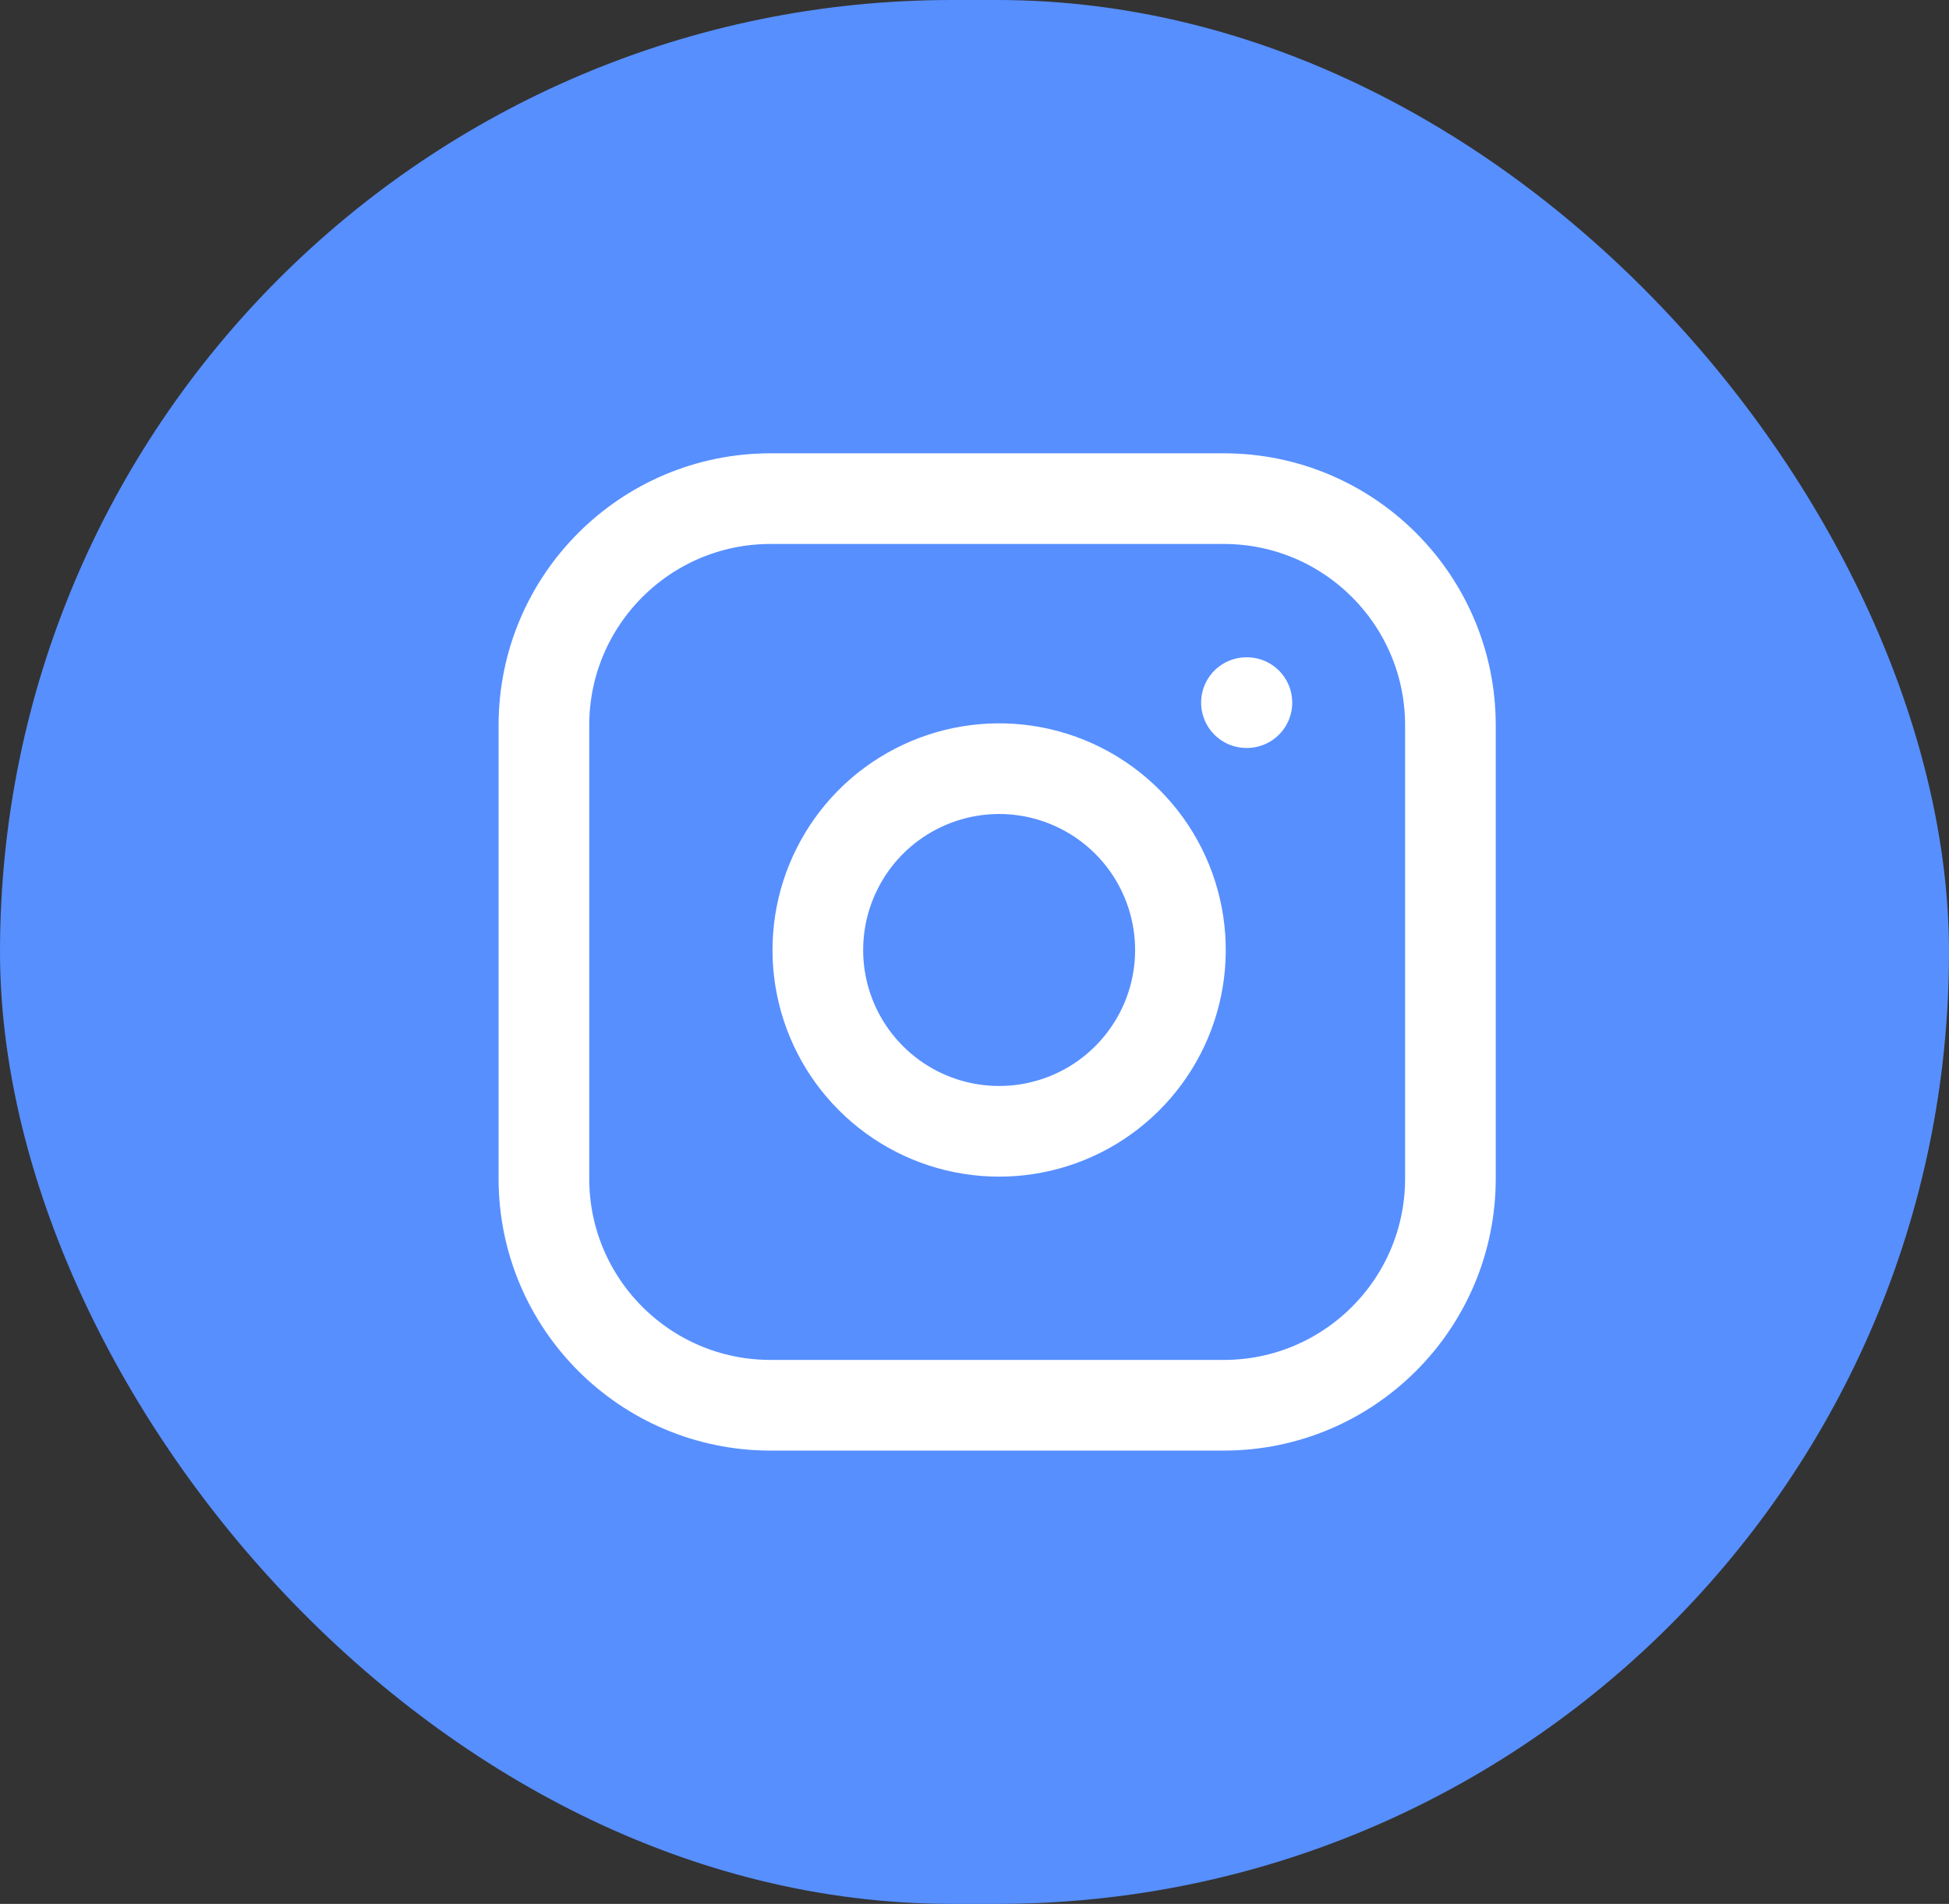
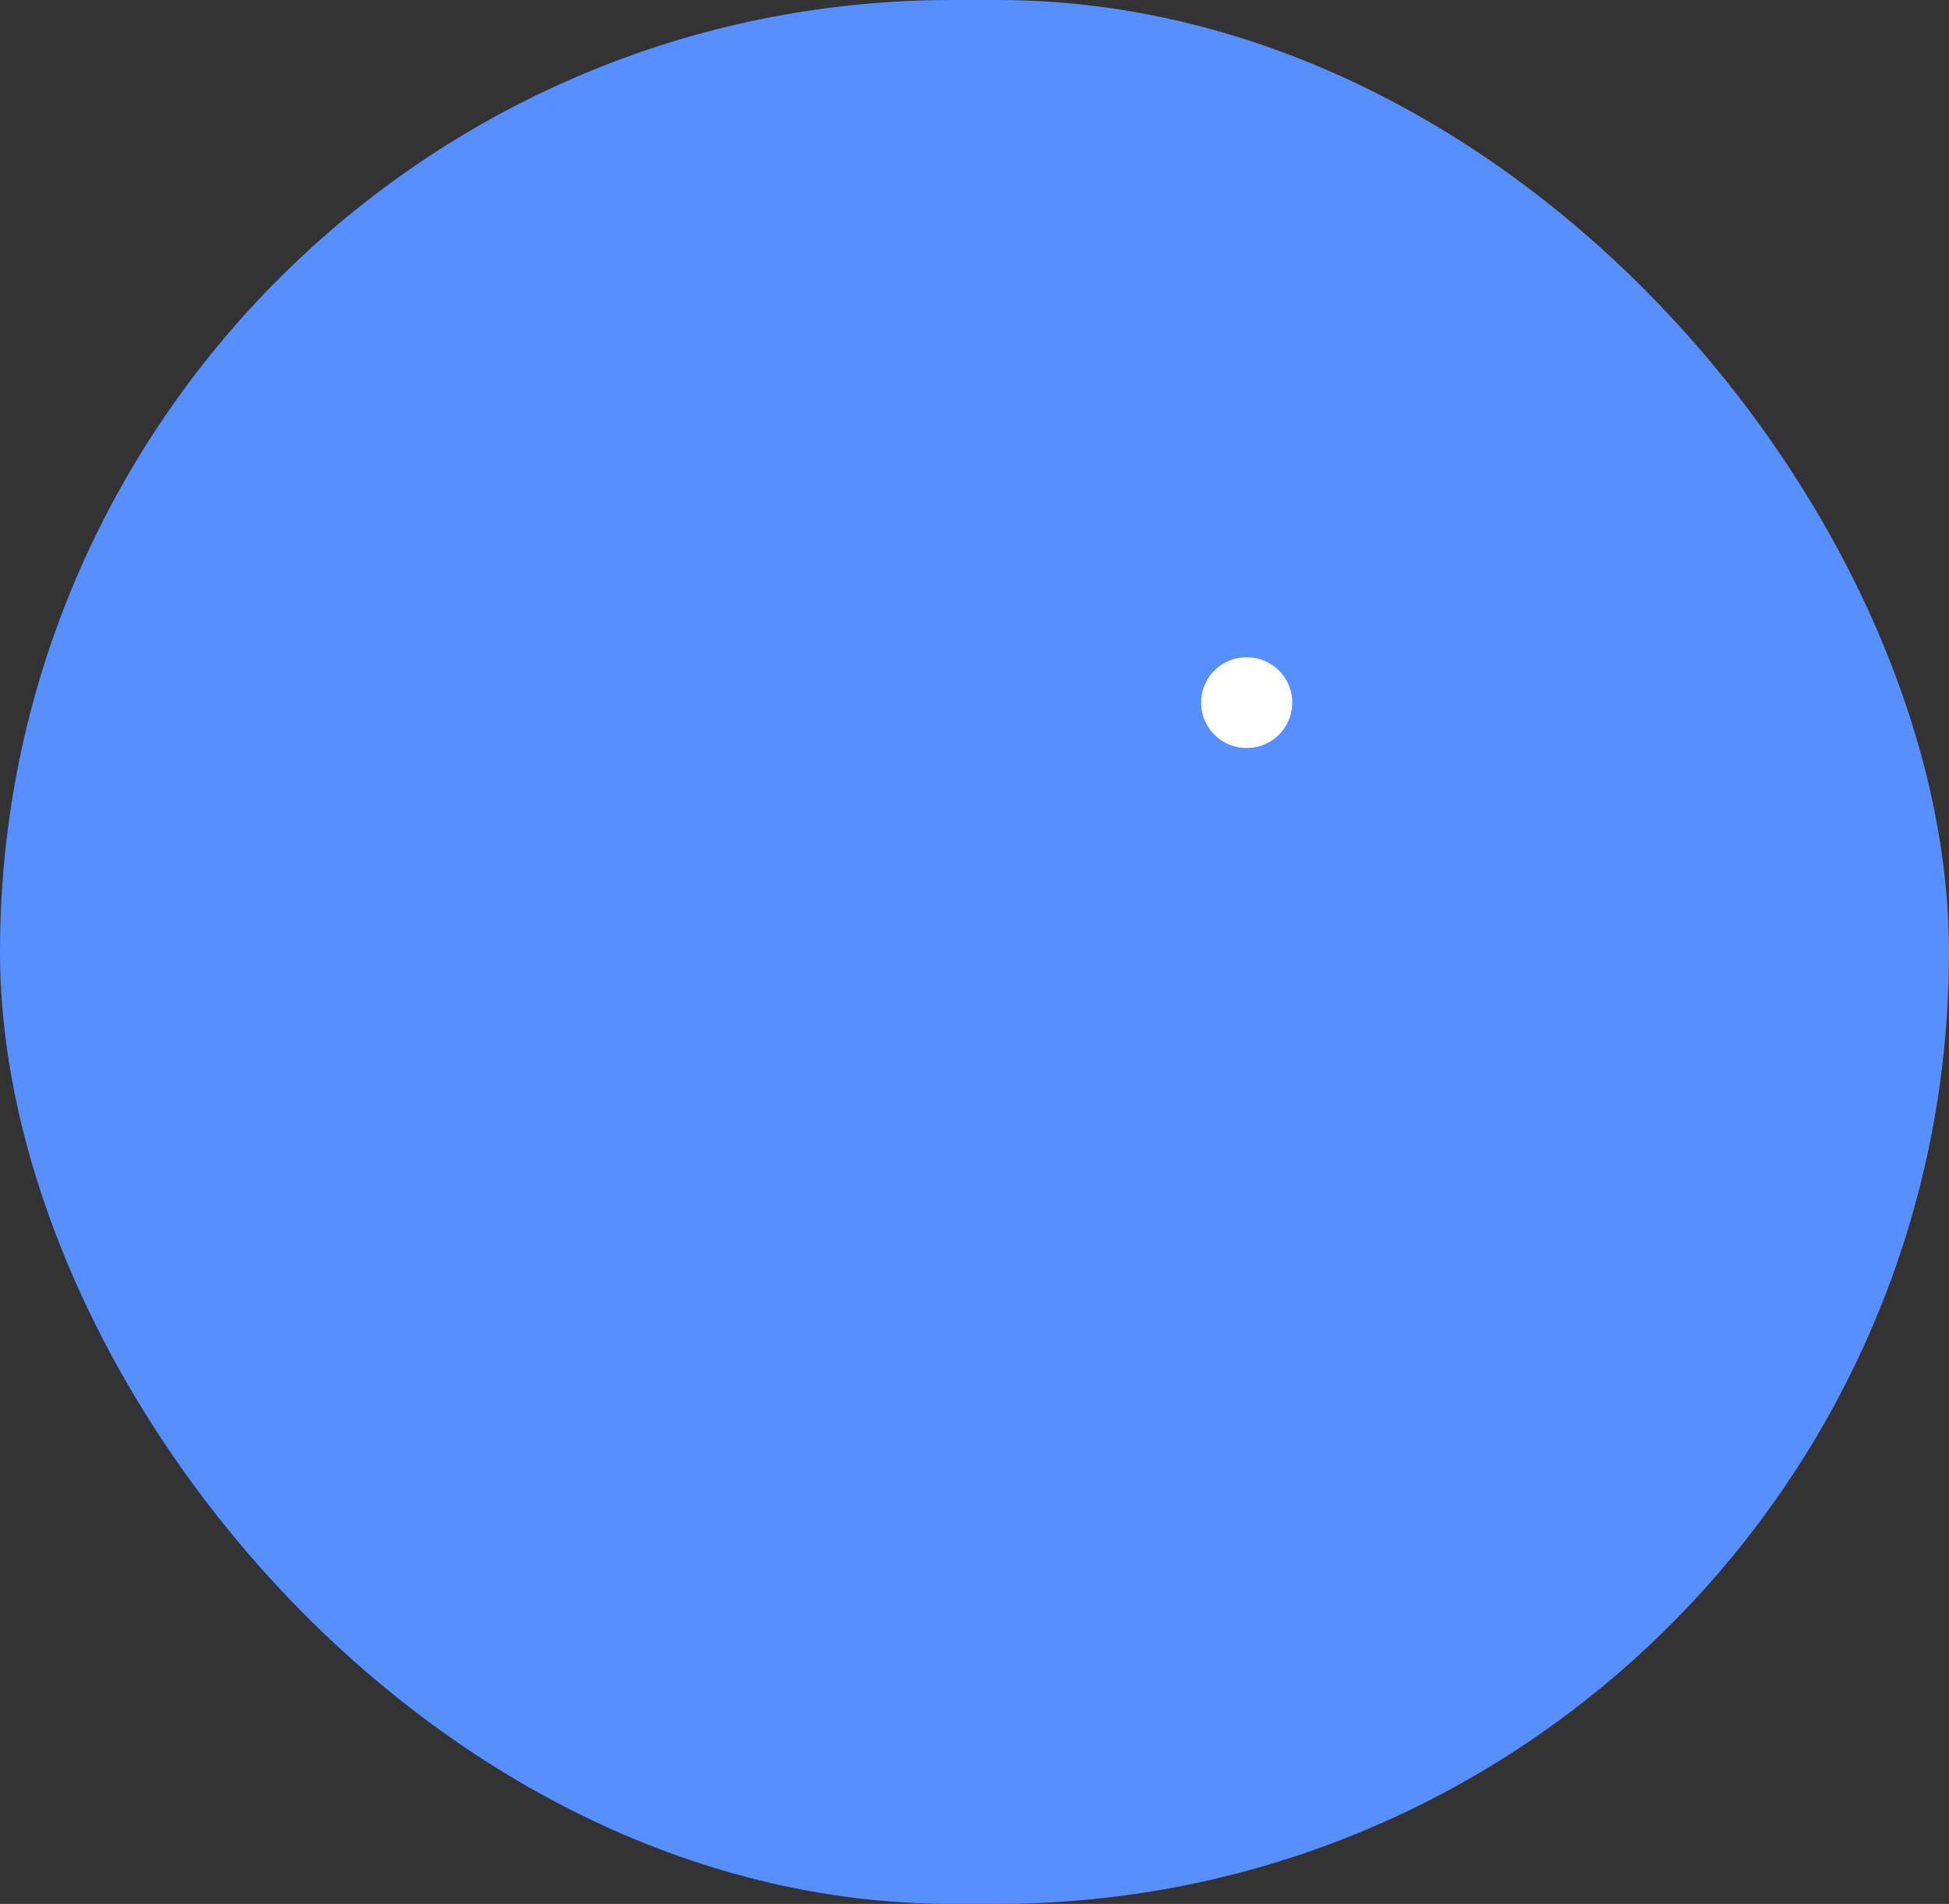
<svg xmlns="http://www.w3.org/2000/svg" width="43" height="42" viewBox="0 0 43 42" fill="none">
  <rect x="0" y="0" width="43" height="42" fill="#333333" stroke="none" />
  <rect width="43" height="42" rx="21" fill="#578FFF" />
-   <path d="M27 11H17C14.239 11 12 13.239 12 16V26C12 28.761 14.239 31 17 31H27C29.761 31 32 28.761 32 26V16C32 13.239 29.761 11 27 11Z" stroke="white" stroke-width="2" stroke-linecap="round" stroke-linejoin="round" />
-   <path d="M26 20.37C26.124 21.203 25.982 22.052 25.594 22.799C25.206 23.546 24.593 24.152 23.842 24.53C23.09 24.908 22.239 25.04 21.408 24.906C20.577 24.773 19.81 24.38 19.215 23.785C18.62 23.191 18.228 22.423 18.094 21.593C17.961 20.762 18.092 19.91 18.471 19.159C18.849 18.407 19.454 17.794 20.201 17.407C20.948 17.019 21.798 16.877 22.63 17C23.479 17.126 24.265 17.522 24.872 18.129C25.479 18.735 25.874 19.521 26 20.37Z" stroke="white" stroke-width="2" stroke-linecap="round" stroke-linejoin="round" />
  <path d="M27.5 15.5H27.51" stroke="white" stroke-width="2" stroke-linecap="round" stroke-linejoin="round" />
</svg>